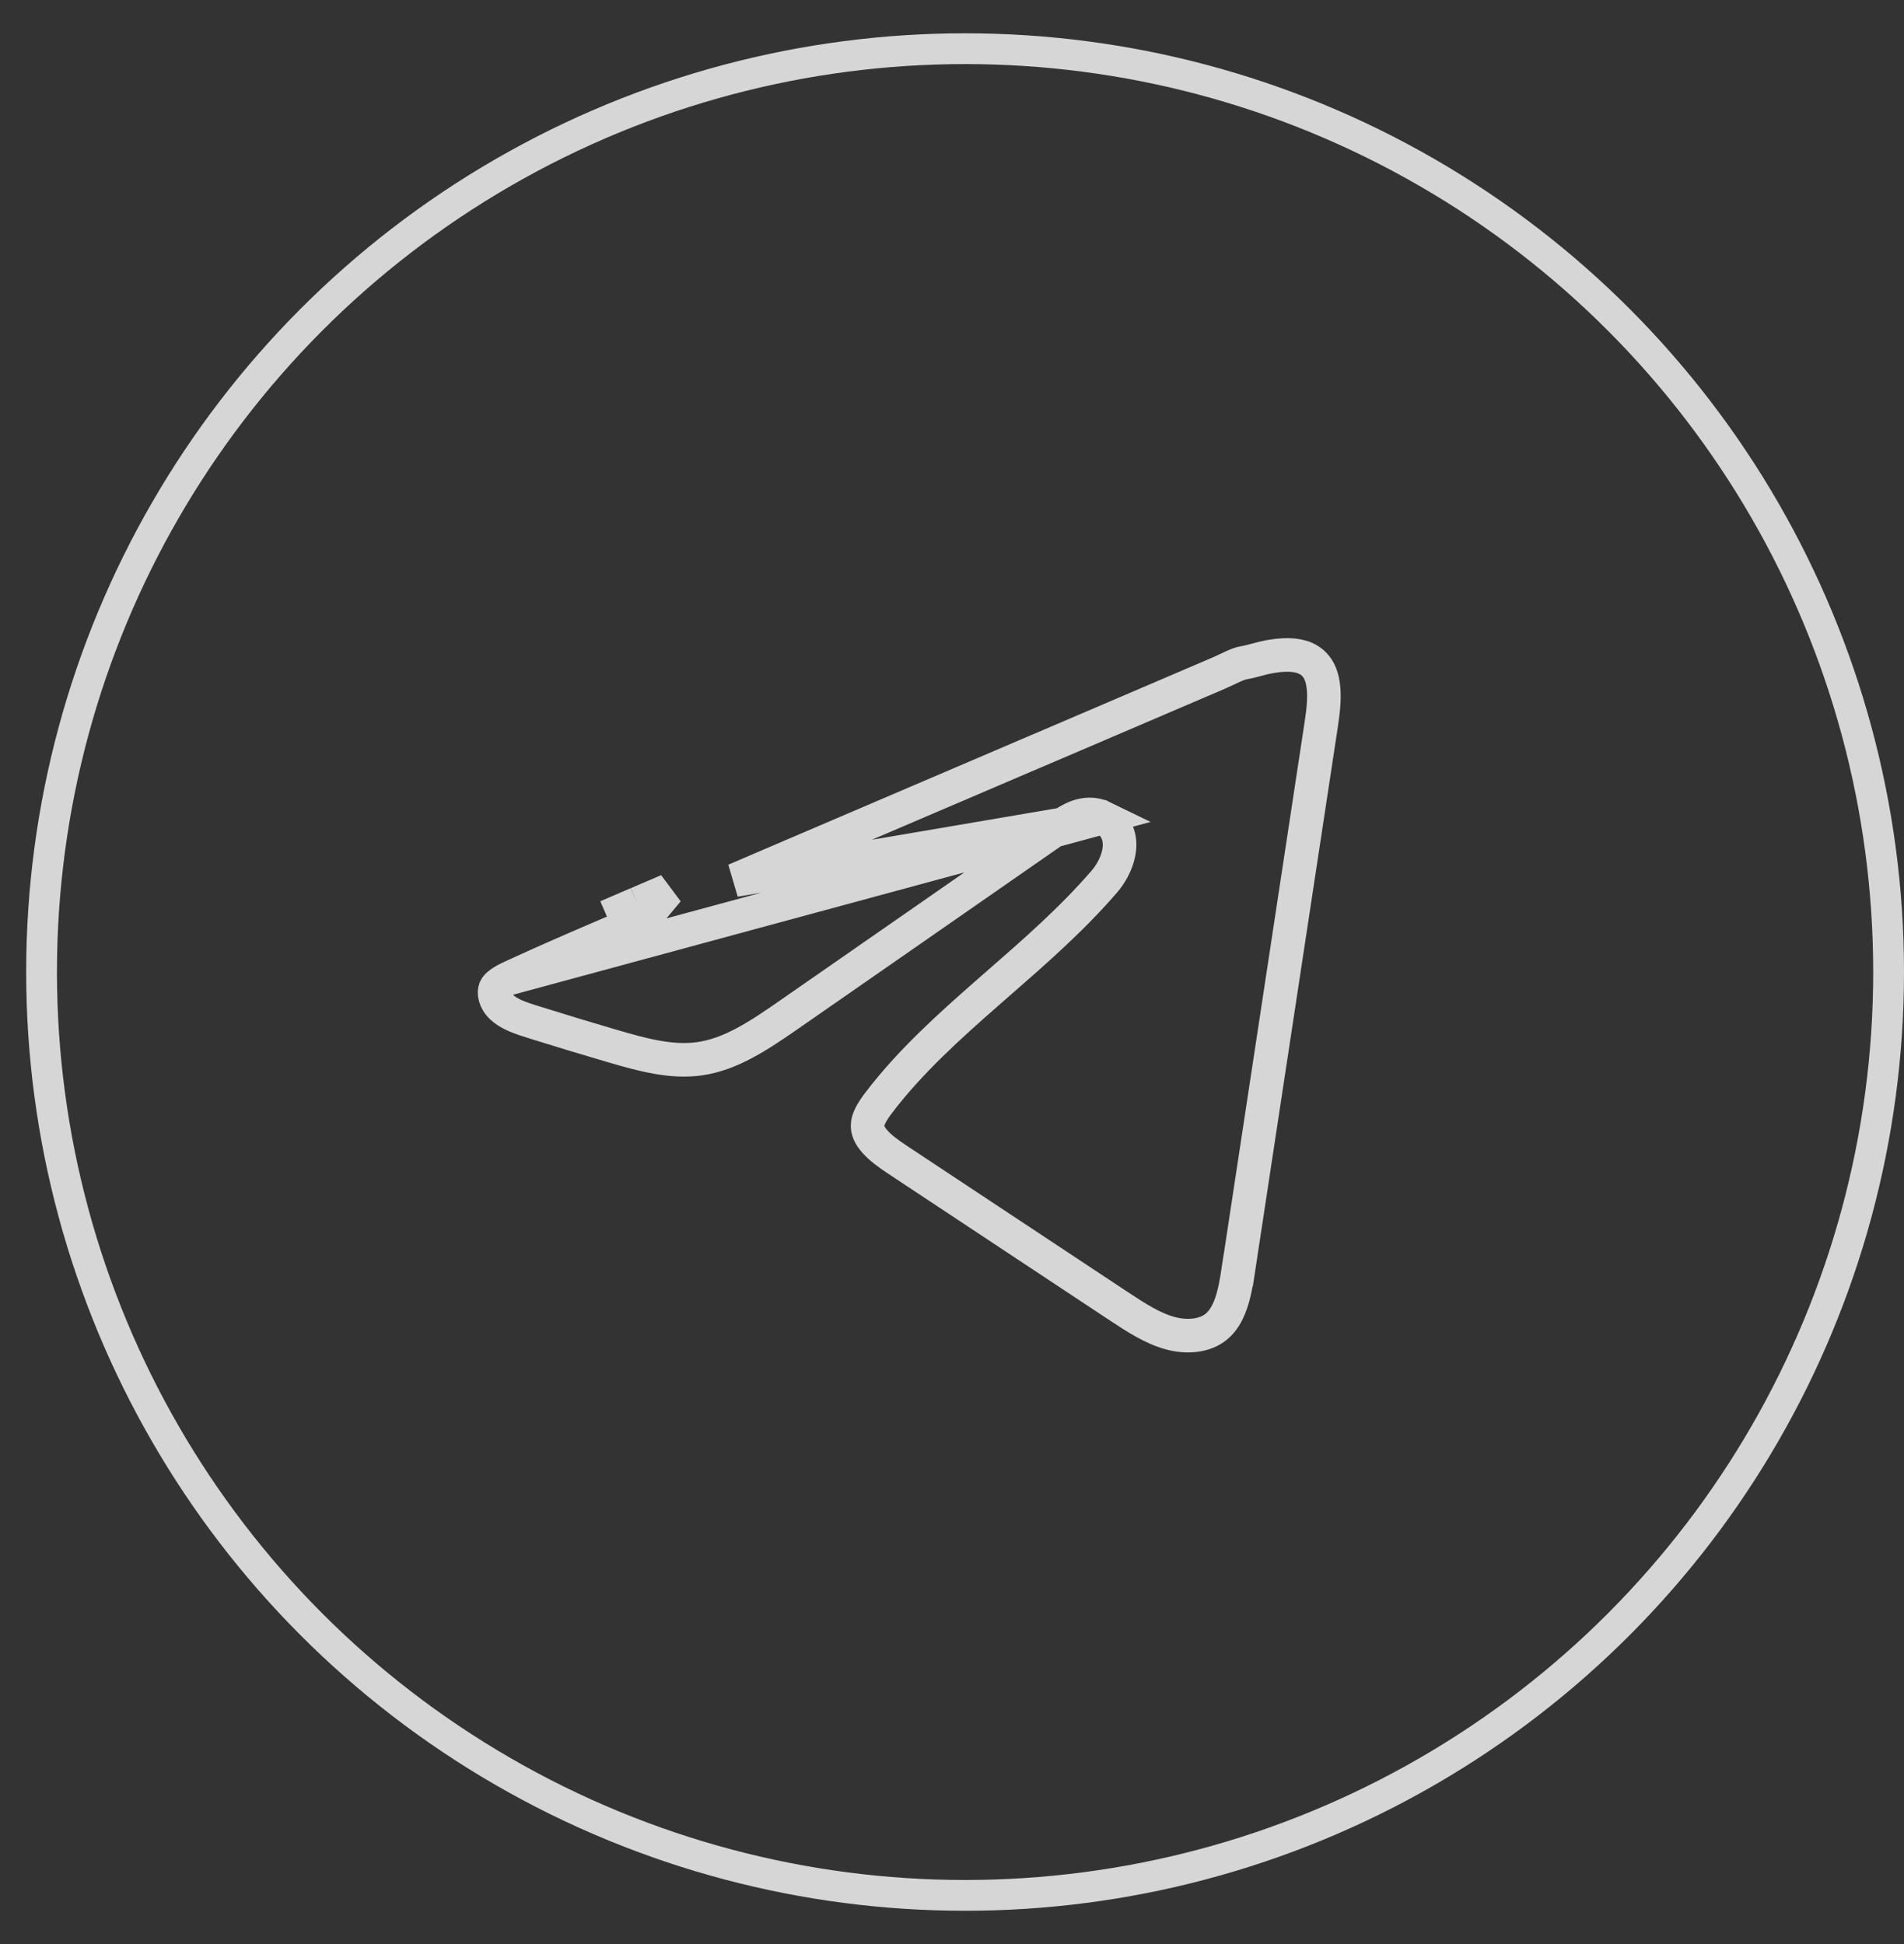
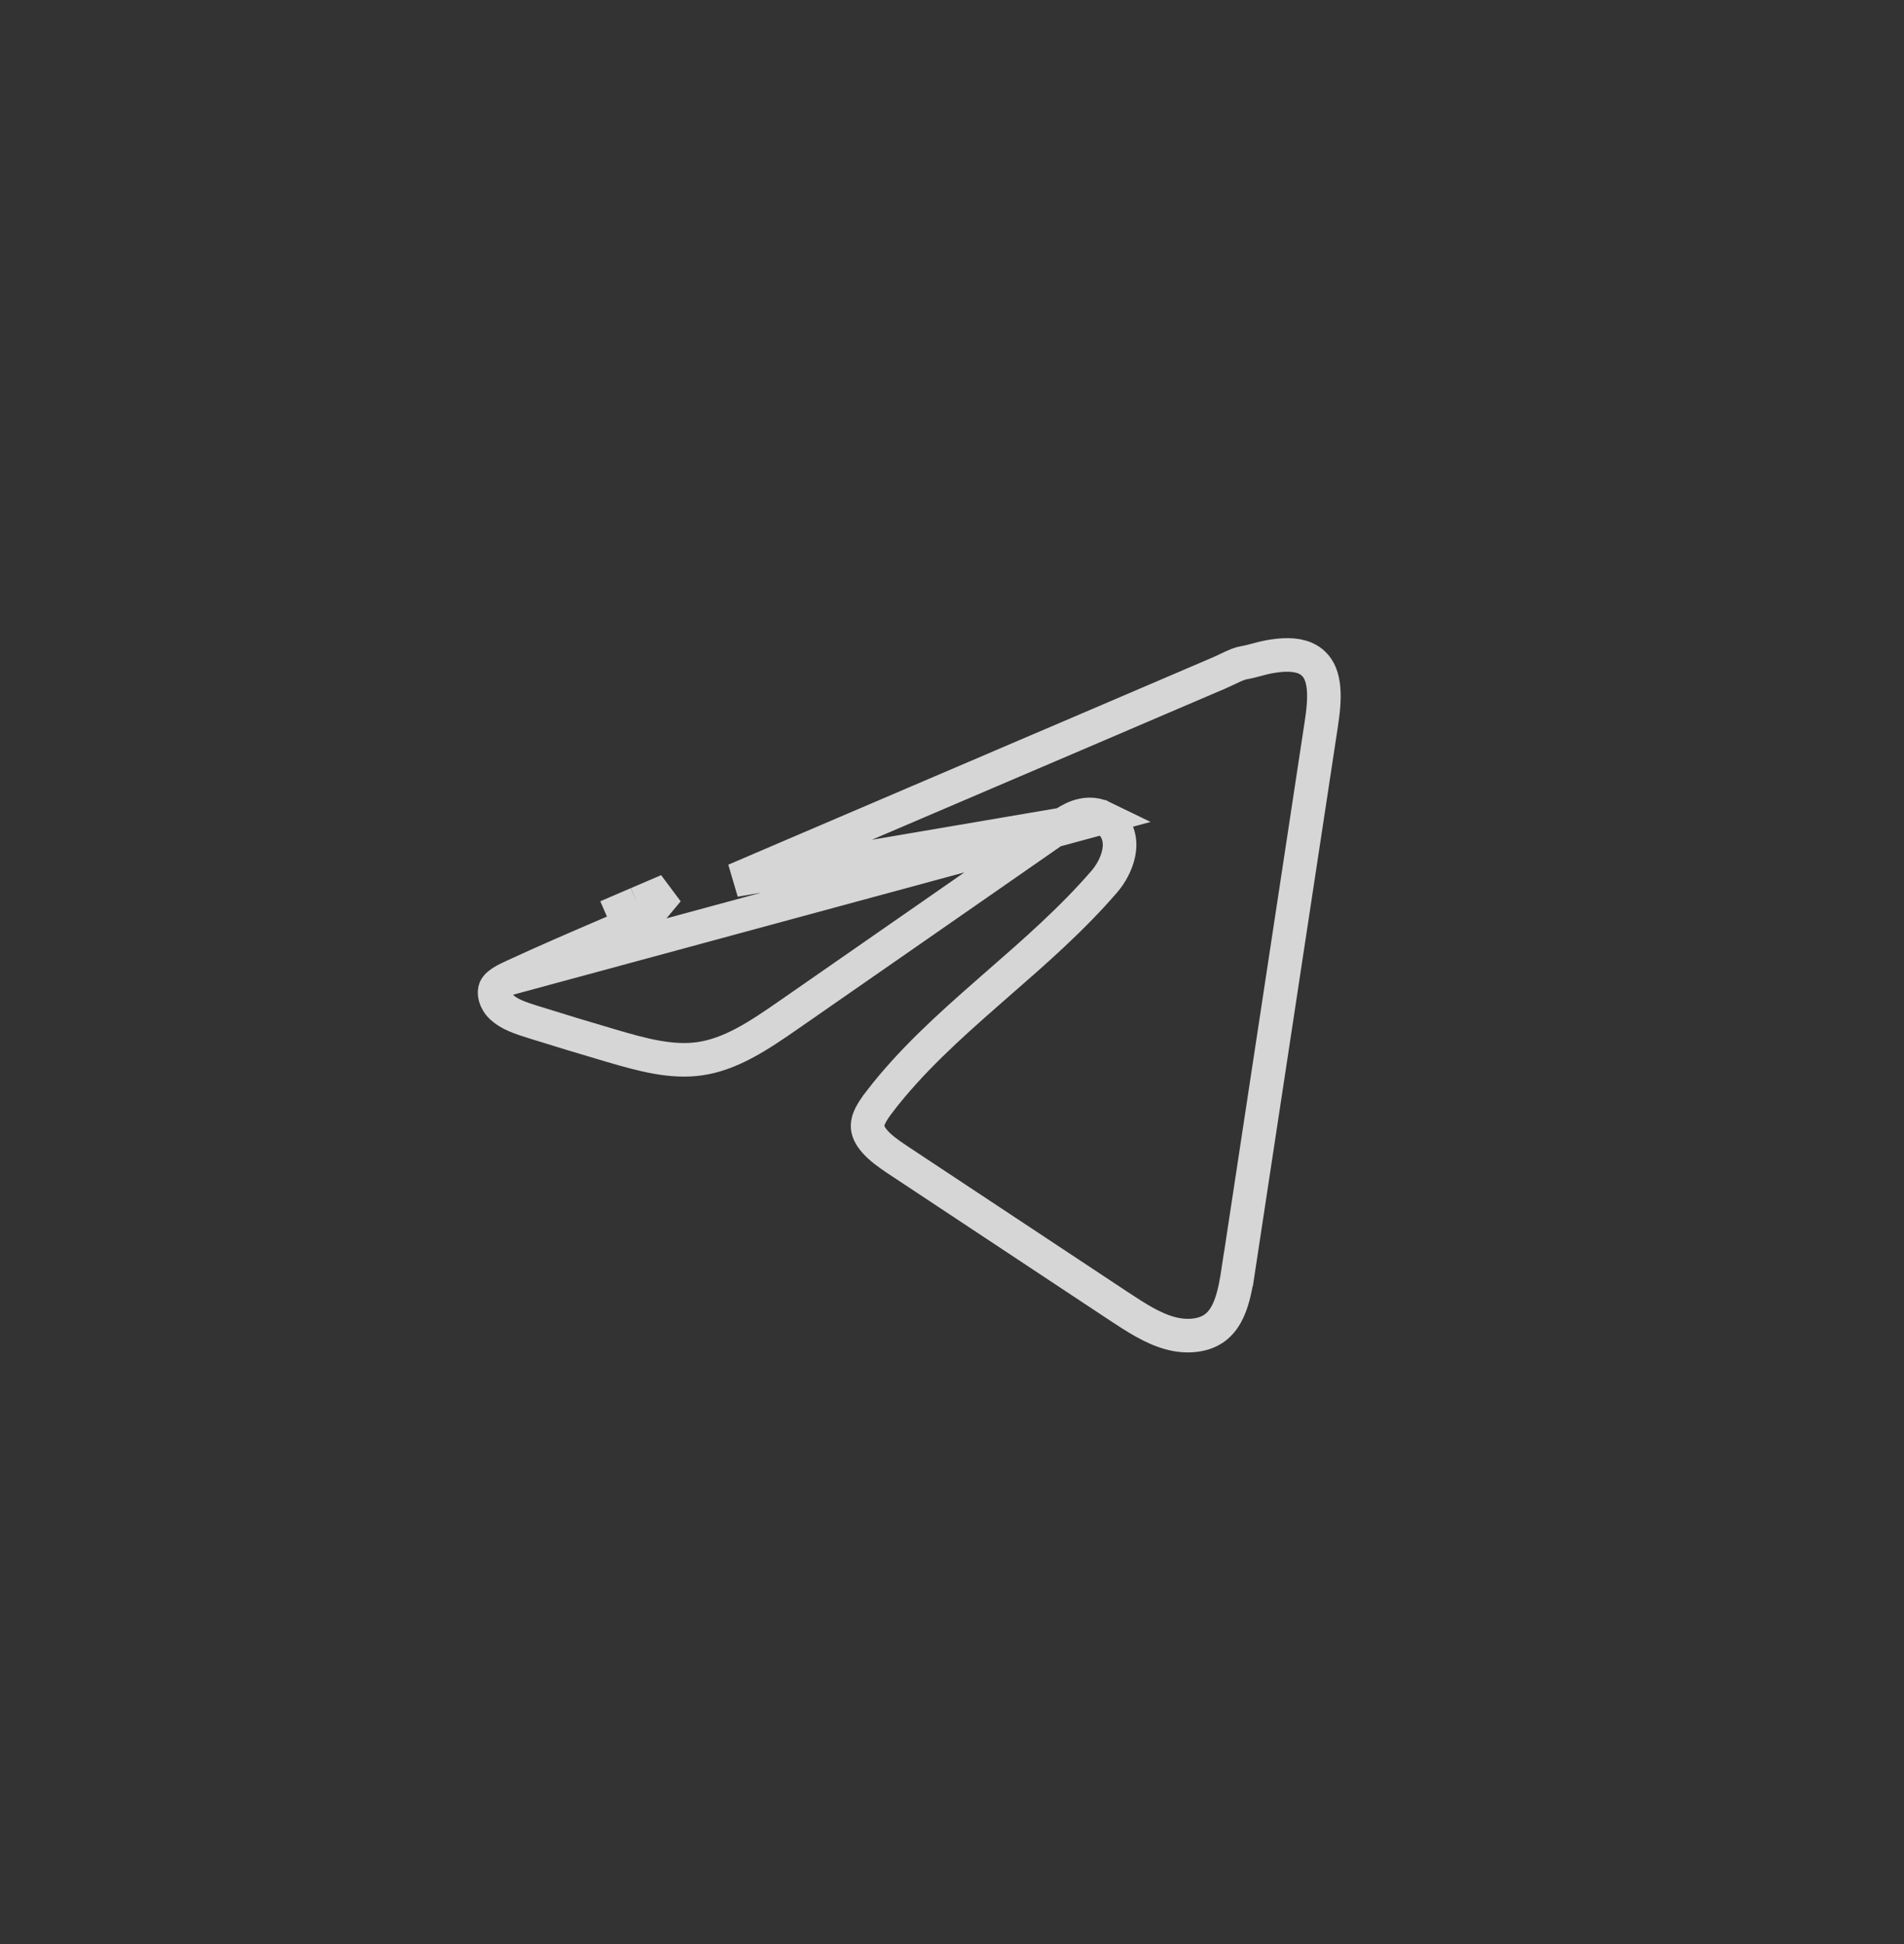
<svg xmlns="http://www.w3.org/2000/svg" width="47" height="48" viewBox="0 0 47 48" fill="none">
  <rect x="0" y="0" width="47" height="48" fill="#333333" stroke="none" />
-   <path opacity="0.8" d="M12.537 24.165L12.465 24.201C12.326 24.279 12.258 24.343 12.228 24.405C12.182 24.498 12.208 24.707 12.39 24.873C12.573 25.04 12.832 25.132 13.184 25.241L13.185 25.241C13.819 25.44 14.457 25.632 15.095 25.82L15.096 25.82C15.871 26.049 16.582 26.238 17.27 26.14L17.27 26.14C18.04 26.031 18.729 25.572 19.475 25.053L19.475 25.053C20.598 24.273 21.72 23.493 22.843 22.713C23.965 21.932 25.087 21.152 26.21 20.372L26.211 20.372C26.306 20.306 26.445 20.216 26.603 20.16C26.767 20.103 26.995 20.069 27.227 20.182L12.537 24.165ZM12.537 24.165C12.581 24.143 12.626 24.122 12.671 24.101L12.671 24.101M12.537 24.165L12.671 24.101M12.671 24.101C13.48 23.726 14.3 23.374 15.125 23.02C15.152 23.014 15.173 23.007 15.187 23.001C15.224 22.988 15.256 22.972 15.277 22.962C15.291 22.954 15.309 22.945 15.32 22.939C15.323 22.937 15.325 22.936 15.326 22.935C15.329 22.934 15.331 22.933 15.332 22.932M12.671 24.101L15.332 22.932M15.332 22.932L15.334 22.931C15.365 22.918 15.396 22.905 15.429 22.891L15.429 22.891C15.461 22.877 15.495 22.863 15.529 22.848L15.364 22.468C15.415 22.446 15.467 22.424 15.518 22.402C15.591 22.371 15.664 22.34 15.737 22.308M15.332 22.932L15.528 22.849C15.576 22.828 15.627 22.806 15.678 22.784C15.752 22.752 15.829 22.72 15.901 22.688M15.737 22.308L15.899 22.689L15.901 22.688M15.737 22.308C15.862 22.255 15.986 22.201 16.11 22.148C16.235 22.095 16.359 22.042 16.484 21.988L15.901 22.688M15.737 22.308L15.902 22.688C15.902 22.688 15.902 22.688 15.901 22.688M18.141 21.73C18.639 21.517 19.136 21.304 19.634 21.09L19.635 21.09C20.133 20.877 20.631 20.664 21.128 20.451C21.626 20.238 22.124 20.025 22.622 19.812L22.624 19.811C23.121 19.598 23.619 19.386 24.116 19.173C24.613 18.96 25.111 18.747 25.608 18.534L25.61 18.534C26.108 18.32 26.606 18.107 27.104 17.895C27.599 17.683 28.094 17.471 28.589 17.259L28.598 17.255C29.096 17.042 29.594 16.829 30.091 16.616L30.093 16.616C30.156 16.588 30.219 16.558 30.276 16.531L30.294 16.523C30.346 16.498 30.394 16.475 30.441 16.453C30.549 16.405 30.631 16.376 30.698 16.364L30.7 16.364C30.819 16.343 30.934 16.312 31.03 16.287L31.032 16.286C31.134 16.259 31.216 16.237 31.298 16.221L31.299 16.221C31.658 16.153 31.974 16.144 32.22 16.25C32.302 16.286 32.374 16.335 32.431 16.392L32.433 16.394C32.571 16.53 32.647 16.725 32.672 16.993C32.696 17.265 32.663 17.571 32.614 17.889L32.614 17.889C32.534 18.418 32.454 18.947 32.373 19.475C31.773 23.432 31.171 27.389 30.57 31.345L30.569 31.345C30.523 31.653 30.473 31.94 30.383 32.194C30.294 32.444 30.177 32.633 30.014 32.763C29.742 32.981 29.31 33.032 28.88 32.914C28.447 32.793 28.053 32.538 27.605 32.242C26.689 31.636 25.783 31.035 24.876 30.435C23.967 29.833 23.058 29.231 22.141 28.624L22.14 28.623C21.929 28.483 21.738 28.343 21.601 28.19C21.468 28.041 21.415 27.913 21.416 27.792L21.416 27.792C21.418 27.632 21.516 27.454 21.711 27.201L21.711 27.2C22.475 26.204 23.412 25.357 24.394 24.497C24.478 24.424 24.562 24.35 24.646 24.276C25.542 23.495 26.463 22.69 27.261 21.765C27.417 21.584 27.563 21.326 27.616 21.061C27.643 20.927 27.651 20.763 27.596 20.598C27.536 20.421 27.411 20.272 27.228 20.182L18.141 21.73Z" stroke="white" stroke-width="0.829" />
-   <circle opacity="0.8" cx="23.823" cy="23.999" r="22.797" stroke="white" stroke-width="0.76" />
+   <path opacity="0.8" d="M12.537 24.165L12.465 24.201C12.326 24.279 12.258 24.343 12.228 24.405C12.182 24.498 12.208 24.707 12.39 24.873C12.573 25.04 12.832 25.132 13.184 25.241L13.185 25.241C13.819 25.44 14.457 25.632 15.095 25.82C15.871 26.049 16.582 26.238 17.27 26.14L17.27 26.14C18.04 26.031 18.729 25.572 19.475 25.053L19.475 25.053C20.598 24.273 21.72 23.493 22.843 22.713C23.965 21.932 25.087 21.152 26.21 20.372L26.211 20.372C26.306 20.306 26.445 20.216 26.603 20.16C26.767 20.103 26.995 20.069 27.227 20.182L12.537 24.165ZM12.537 24.165C12.581 24.143 12.626 24.122 12.671 24.101L12.671 24.101M12.537 24.165L12.671 24.101M12.671 24.101C13.48 23.726 14.3 23.374 15.125 23.02C15.152 23.014 15.173 23.007 15.187 23.001C15.224 22.988 15.256 22.972 15.277 22.962C15.291 22.954 15.309 22.945 15.32 22.939C15.323 22.937 15.325 22.936 15.326 22.935C15.329 22.934 15.331 22.933 15.332 22.932M12.671 24.101L15.332 22.932M15.332 22.932L15.334 22.931C15.365 22.918 15.396 22.905 15.429 22.891L15.429 22.891C15.461 22.877 15.495 22.863 15.529 22.848L15.364 22.468C15.415 22.446 15.467 22.424 15.518 22.402C15.591 22.371 15.664 22.34 15.737 22.308M15.332 22.932L15.528 22.849C15.576 22.828 15.627 22.806 15.678 22.784C15.752 22.752 15.829 22.72 15.901 22.688M15.737 22.308L15.899 22.689L15.901 22.688M15.737 22.308C15.862 22.255 15.986 22.201 16.11 22.148C16.235 22.095 16.359 22.042 16.484 21.988L15.901 22.688M15.737 22.308L15.902 22.688C15.902 22.688 15.902 22.688 15.901 22.688M18.141 21.73C18.639 21.517 19.136 21.304 19.634 21.09L19.635 21.09C20.133 20.877 20.631 20.664 21.128 20.451C21.626 20.238 22.124 20.025 22.622 19.812L22.624 19.811C23.121 19.598 23.619 19.386 24.116 19.173C24.613 18.96 25.111 18.747 25.608 18.534L25.61 18.534C26.108 18.32 26.606 18.107 27.104 17.895C27.599 17.683 28.094 17.471 28.589 17.259L28.598 17.255C29.096 17.042 29.594 16.829 30.091 16.616L30.093 16.616C30.156 16.588 30.219 16.558 30.276 16.531L30.294 16.523C30.346 16.498 30.394 16.475 30.441 16.453C30.549 16.405 30.631 16.376 30.698 16.364L30.7 16.364C30.819 16.343 30.934 16.312 31.03 16.287L31.032 16.286C31.134 16.259 31.216 16.237 31.298 16.221L31.299 16.221C31.658 16.153 31.974 16.144 32.22 16.25C32.302 16.286 32.374 16.335 32.431 16.392L32.433 16.394C32.571 16.53 32.647 16.725 32.672 16.993C32.696 17.265 32.663 17.571 32.614 17.889L32.614 17.889C32.534 18.418 32.454 18.947 32.373 19.475C31.773 23.432 31.171 27.389 30.57 31.345L30.569 31.345C30.523 31.653 30.473 31.94 30.383 32.194C30.294 32.444 30.177 32.633 30.014 32.763C29.742 32.981 29.31 33.032 28.88 32.914C28.447 32.793 28.053 32.538 27.605 32.242C26.689 31.636 25.783 31.035 24.876 30.435C23.967 29.833 23.058 29.231 22.141 28.624L22.14 28.623C21.929 28.483 21.738 28.343 21.601 28.19C21.468 28.041 21.415 27.913 21.416 27.792L21.416 27.792C21.418 27.632 21.516 27.454 21.711 27.201L21.711 27.2C22.475 26.204 23.412 25.357 24.394 24.497C24.478 24.424 24.562 24.35 24.646 24.276C25.542 23.495 26.463 22.69 27.261 21.765C27.417 21.584 27.563 21.326 27.616 21.061C27.643 20.927 27.651 20.763 27.596 20.598C27.536 20.421 27.411 20.272 27.228 20.182L18.141 21.73Z" stroke="white" stroke-width="0.829" />
</svg>